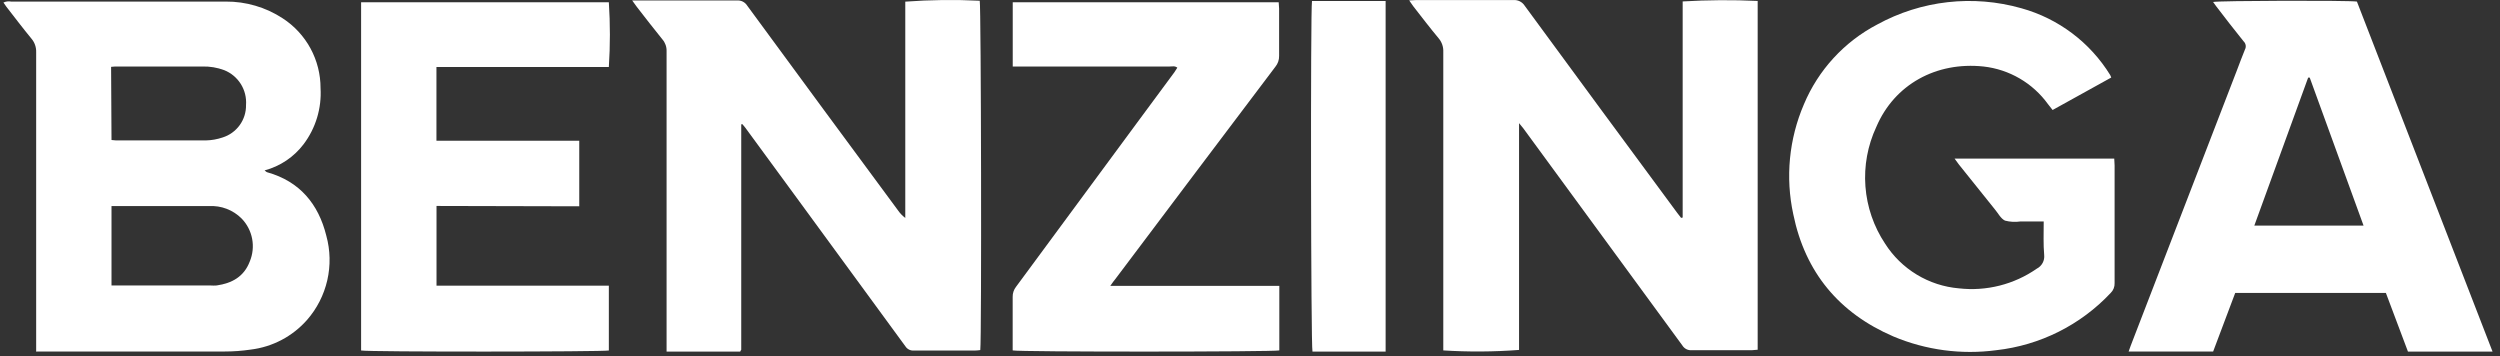
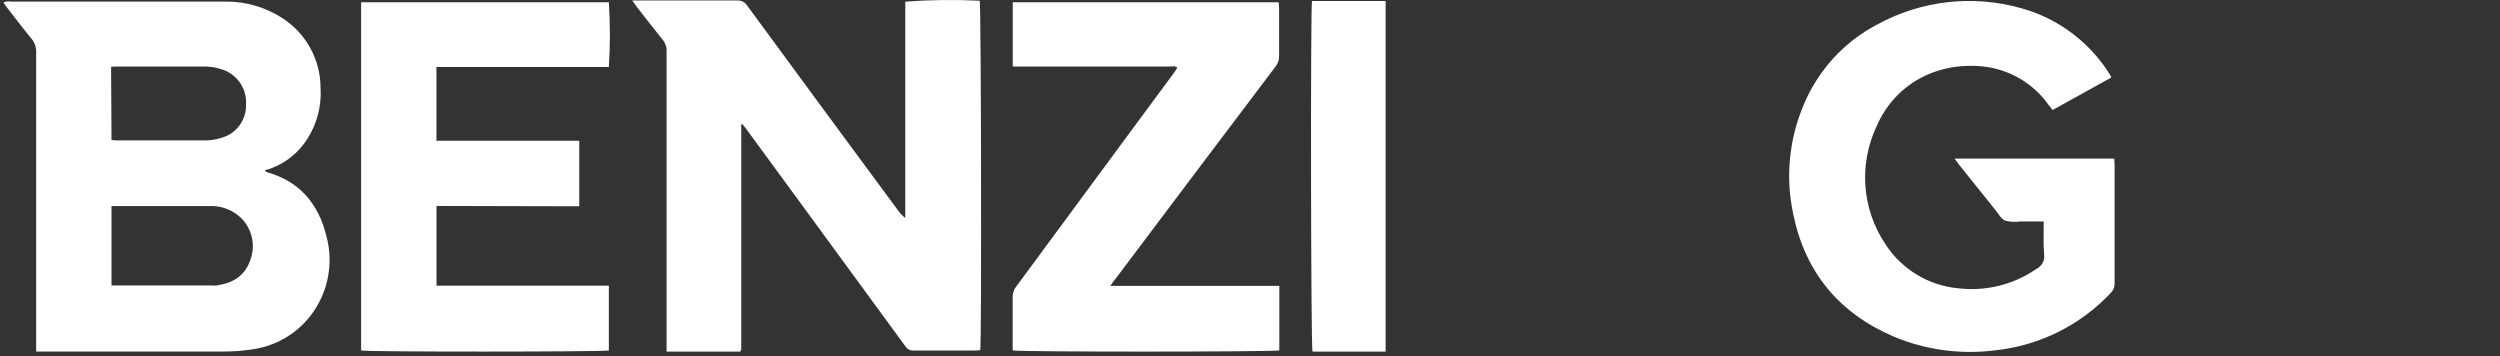
<svg xmlns="http://www.w3.org/2000/svg" width="365" height="52" viewBox="0 0 365 52" fill="none">
  <rect x="0" y="0" width="365" height="52" fill="#333333" stroke="none" />
  <g clip-path="url(#clip0_31_45)">
    <path d="M5.28 51.33V49.93C5.28 35.83 5.28 21.733 5.28 7.64C5.309 6.91 5.063 6.196 4.59 5.64C3.33 4.11 2.13 2.53 0.92 0.97C0.78 0.79 0.66 0.61 0.5 0.37C0.849 0.207 1.241 0.158 1.62 0.23H28.62C30.06 0.23 31.5 0.23 32.94 0.23C35.901 0.205 38.803 1.058 41.28 2.68C42.977 3.783 44.371 5.293 45.336 7.073C46.3 8.853 46.803 10.846 46.8 12.87C46.974 15.803 46.098 18.703 44.33 21.05C42.909 22.925 40.903 24.273 38.63 24.88C38.79 25 38.89 25.12 39.01 25.15C43.77 26.48 46.5 29.8 47.64 34.41C48.226 36.535 48.275 38.772 47.783 40.921C47.291 43.069 46.273 45.062 44.82 46.72C42.702 49.119 39.777 50.656 36.6 51.04C35.335 51.228 34.059 51.322 32.78 51.32C24.047 51.32 15.32 51.32 6.6 51.32L5.28 51.33ZM16.28 41.68C16.64 41.68 16.89 41.68 17.14 41.68H30.76C31.046 41.7 31.334 41.7 31.62 41.68C33.85 41.36 35.62 40.41 36.47 38.17C36.904 37.126 37.023 35.979 36.813 34.869C36.603 33.758 36.074 32.733 35.29 31.92C34.669 31.293 33.922 30.805 33.097 30.489C32.273 30.174 31.391 30.038 30.51 30.09H16.28V41.68ZM16.28 20.44C16.495 20.471 16.712 20.491 16.93 20.5C21.31 20.5 25.69 20.5 30.07 20.5C30.897 20.481 31.717 20.336 32.5 20.07C33.505 19.755 34.382 19.123 34.998 18.268C35.615 17.414 35.938 16.383 35.92 15.33C35.998 14.252 35.732 13.178 35.158 12.263C34.584 11.348 33.734 10.639 32.73 10.24C31.711 9.86 30.628 9.68 29.54 9.71H17.22C16.91 9.71 16.61 9.71 16.22 9.76L16.28 20.44Z" fill="white" />
-     <path d="M245.67 31.76V0.21C249.316 -0.009 252.972 -0.033 256.62 0.14V51.06C256.338 51.098 256.055 51.121 255.77 51.13C252.83 51.13 249.89 51.13 246.95 51.13C246.686 51.146 246.422 51.089 246.187 50.966C245.953 50.842 245.757 50.657 245.62 50.43C237.88 39.85 230.137 29.28 222.39 18.72C222.25 18.53 222.08 18.35 221.78 17.98V51.09C218.1 51.37 214.404 51.393 210.72 51.16V49.97C210.72 35.837 210.72 21.71 210.72 7.59C210.756 6.861 210.513 6.146 210.04 5.59C208.77 4.07 207.57 2.49 206.35 0.93C206.16 0.68 205.99 0.42 205.74 0.06L206.74 0.01C211.47 0.01 216.21 0.01 220.94 0.01C221.265 -0.017 221.591 0.046 221.884 0.19C222.176 0.335 222.424 0.556 222.6 0.83C230.007 10.93 237.434 21.017 244.88 31.09L245.44 31.81L245.67 31.76Z" fill="white" />
    <path d="M108.071 51.33H97.321C97.321 50.95 97.321 50.59 97.321 50.22V27.33C97.321 20.71 97.321 14.1 97.321 7.48C97.344 6.847 97.126 6.228 96.711 5.75C95.441 4.19 94.211 2.59 92.981 1.01C92.771 0.74 92.581 0.46 92.301 0.07C92.731 0.07 93.041 0.07 93.301 0.07C98.061 0.07 102.831 0.07 107.591 0.07C107.886 0.045 108.182 0.102 108.446 0.234C108.711 0.366 108.934 0.569 109.091 0.82C116.424 10.82 123.757 20.776 131.091 30.69C131.386 31.123 131.751 31.505 132.171 31.82V0.24C135.788 -0.028 139.418 -0.072 143.041 0.11C143.241 0.8 143.331 49.34 143.121 51.11C142.856 51.149 142.589 51.172 142.321 51.18C139.321 51.18 136.321 51.18 133.401 51.18C133.166 51.194 132.931 51.146 132.72 51.041C132.51 50.936 132.33 50.776 132.201 50.58C126.787 43.167 121.371 35.767 115.951 28.38L108.811 18.64C108.681 18.46 108.531 18.3 108.391 18.13H108.281C108.281 18.13 108.231 18.13 108.221 18.19C108.217 18.253 108.217 18.317 108.221 18.38V18.96C108.221 29.627 108.221 40.267 108.221 50.88C108.226 50.943 108.226 51.007 108.221 51.07C108.221 51.07 108.151 51.13 108.071 51.33Z" fill="white" />
-     <path d="M363.91 51.33H351.56C350.48 48.46 349.42 45.63 348.34 42.77H326.34C325.27 45.6 324.2 48.46 323.12 51.32H310.78C310.97 50.8 311.13 50.32 311.3 49.91L326.6 10.24C326.99 9.24 327.34 8.24 327.76 7.24C327.866 7.045 327.904 6.82 327.868 6.601C327.831 6.382 327.723 6.181 327.56 6.03C326.19 4.33 324.86 2.62 323.56 0.91L323.11 0.29C323.84 0.09 342.92 0.04 344.11 0.23L363.91 51.33ZM337.22 11.33H336.99C334.38 18.5 331.78 25.67 329.13 32.94H345.08C342.43 25.67 339.83 18.5 337.22 11.33Z" fill="white" />
    <path d="M298.381 32.33H295.001C294.244 32.444 293.471 32.403 292.731 32.21C292.101 31.91 291.731 31.13 291.221 30.53C289.471 28.37 287.741 26.19 286.001 24.02C285.811 23.78 285.631 23.52 285.371 23.16H308.681C308.681 23.5 308.731 23.8 308.731 24.16C308.731 29.89 308.731 35.61 308.731 41.33C308.743 41.597 308.698 41.863 308.6 42.111C308.502 42.359 308.352 42.584 308.161 42.77C303.763 47.456 297.838 50.421 291.451 51.13C286.362 51.808 281.184 51.118 276.451 49.13C268.511 45.72 263.551 39.76 261.821 31.29C260.652 25.906 261.194 20.291 263.371 15.23C265.469 10.226 269.246 6.111 274.051 3.59C280.494 0.052 288.071 -0.803 295.141 1.21C300.531 2.713 305.156 6.195 308.091 10.96C308.141 11.04 308.161 11.14 308.241 11.32L299.681 16.06L299.011 15.21C297.911 13.687 296.505 12.41 294.883 11.463C293.26 10.516 291.458 9.918 289.591 9.71C282.711 8.98 276.591 12.31 273.941 18.53C272.675 21.242 272.128 24.233 272.352 27.217C272.576 30.201 273.564 33.078 275.221 35.57C276.395 37.414 277.978 38.962 279.848 40.094C281.717 41.227 283.823 41.913 286.001 42.1C290.01 42.554 294.048 41.534 297.361 39.23C297.724 39.047 298.023 38.758 298.218 38.4C298.413 38.043 298.494 37.635 298.451 37.23C298.311 35.65 298.381 34.08 298.381 32.33Z" fill="white" />
    <path d="M63.731 30.07V41.71H88.891V51.17C88.141 51.37 53.701 51.4 52.721 51.17V0.33H88.891C89.096 3.477 89.096 6.633 88.891 9.78H63.721V20.55H84.571V30.12L63.731 30.07Z" fill="white" />
    <path d="M162.1 41.74H186.78V51.16C186 51.38 148.78 51.4 147.85 51.16C147.85 50.87 147.85 50.56 147.85 50.25C147.85 47.95 147.85 45.65 147.85 43.35C147.838 42.81 148.015 42.283 148.35 41.86C154.244 33.86 160.124 25.89 165.99 17.95L171.46 10.55C171.6 10.35 171.73 10.13 171.89 9.88C171.52 9.59 171.13 9.71 170.77 9.71H147.86V0.33H186.69C186.69 0.65 186.75 0.95 186.75 1.26C186.75 3.56 186.75 5.86 186.75 8.16C186.764 8.734 186.573 9.294 186.21 9.74C178.41 20.06 170.62 30.393 162.84 40.74C162.65 40.96 162.45 41.24 162.1 41.74Z" fill="white" />
    <path d="M202.301 51.33H191.621C191.391 50.66 191.321 1.46 191.551 0.15H202.301V51.33Z" fill="white" />
  </g>
  <defs>
    <clipPath id="clip0_31_45">
      <rect width="364" height="52" fill="white" transform="translate(0.5)" />
    </clipPath>
  </defs>
</svg>